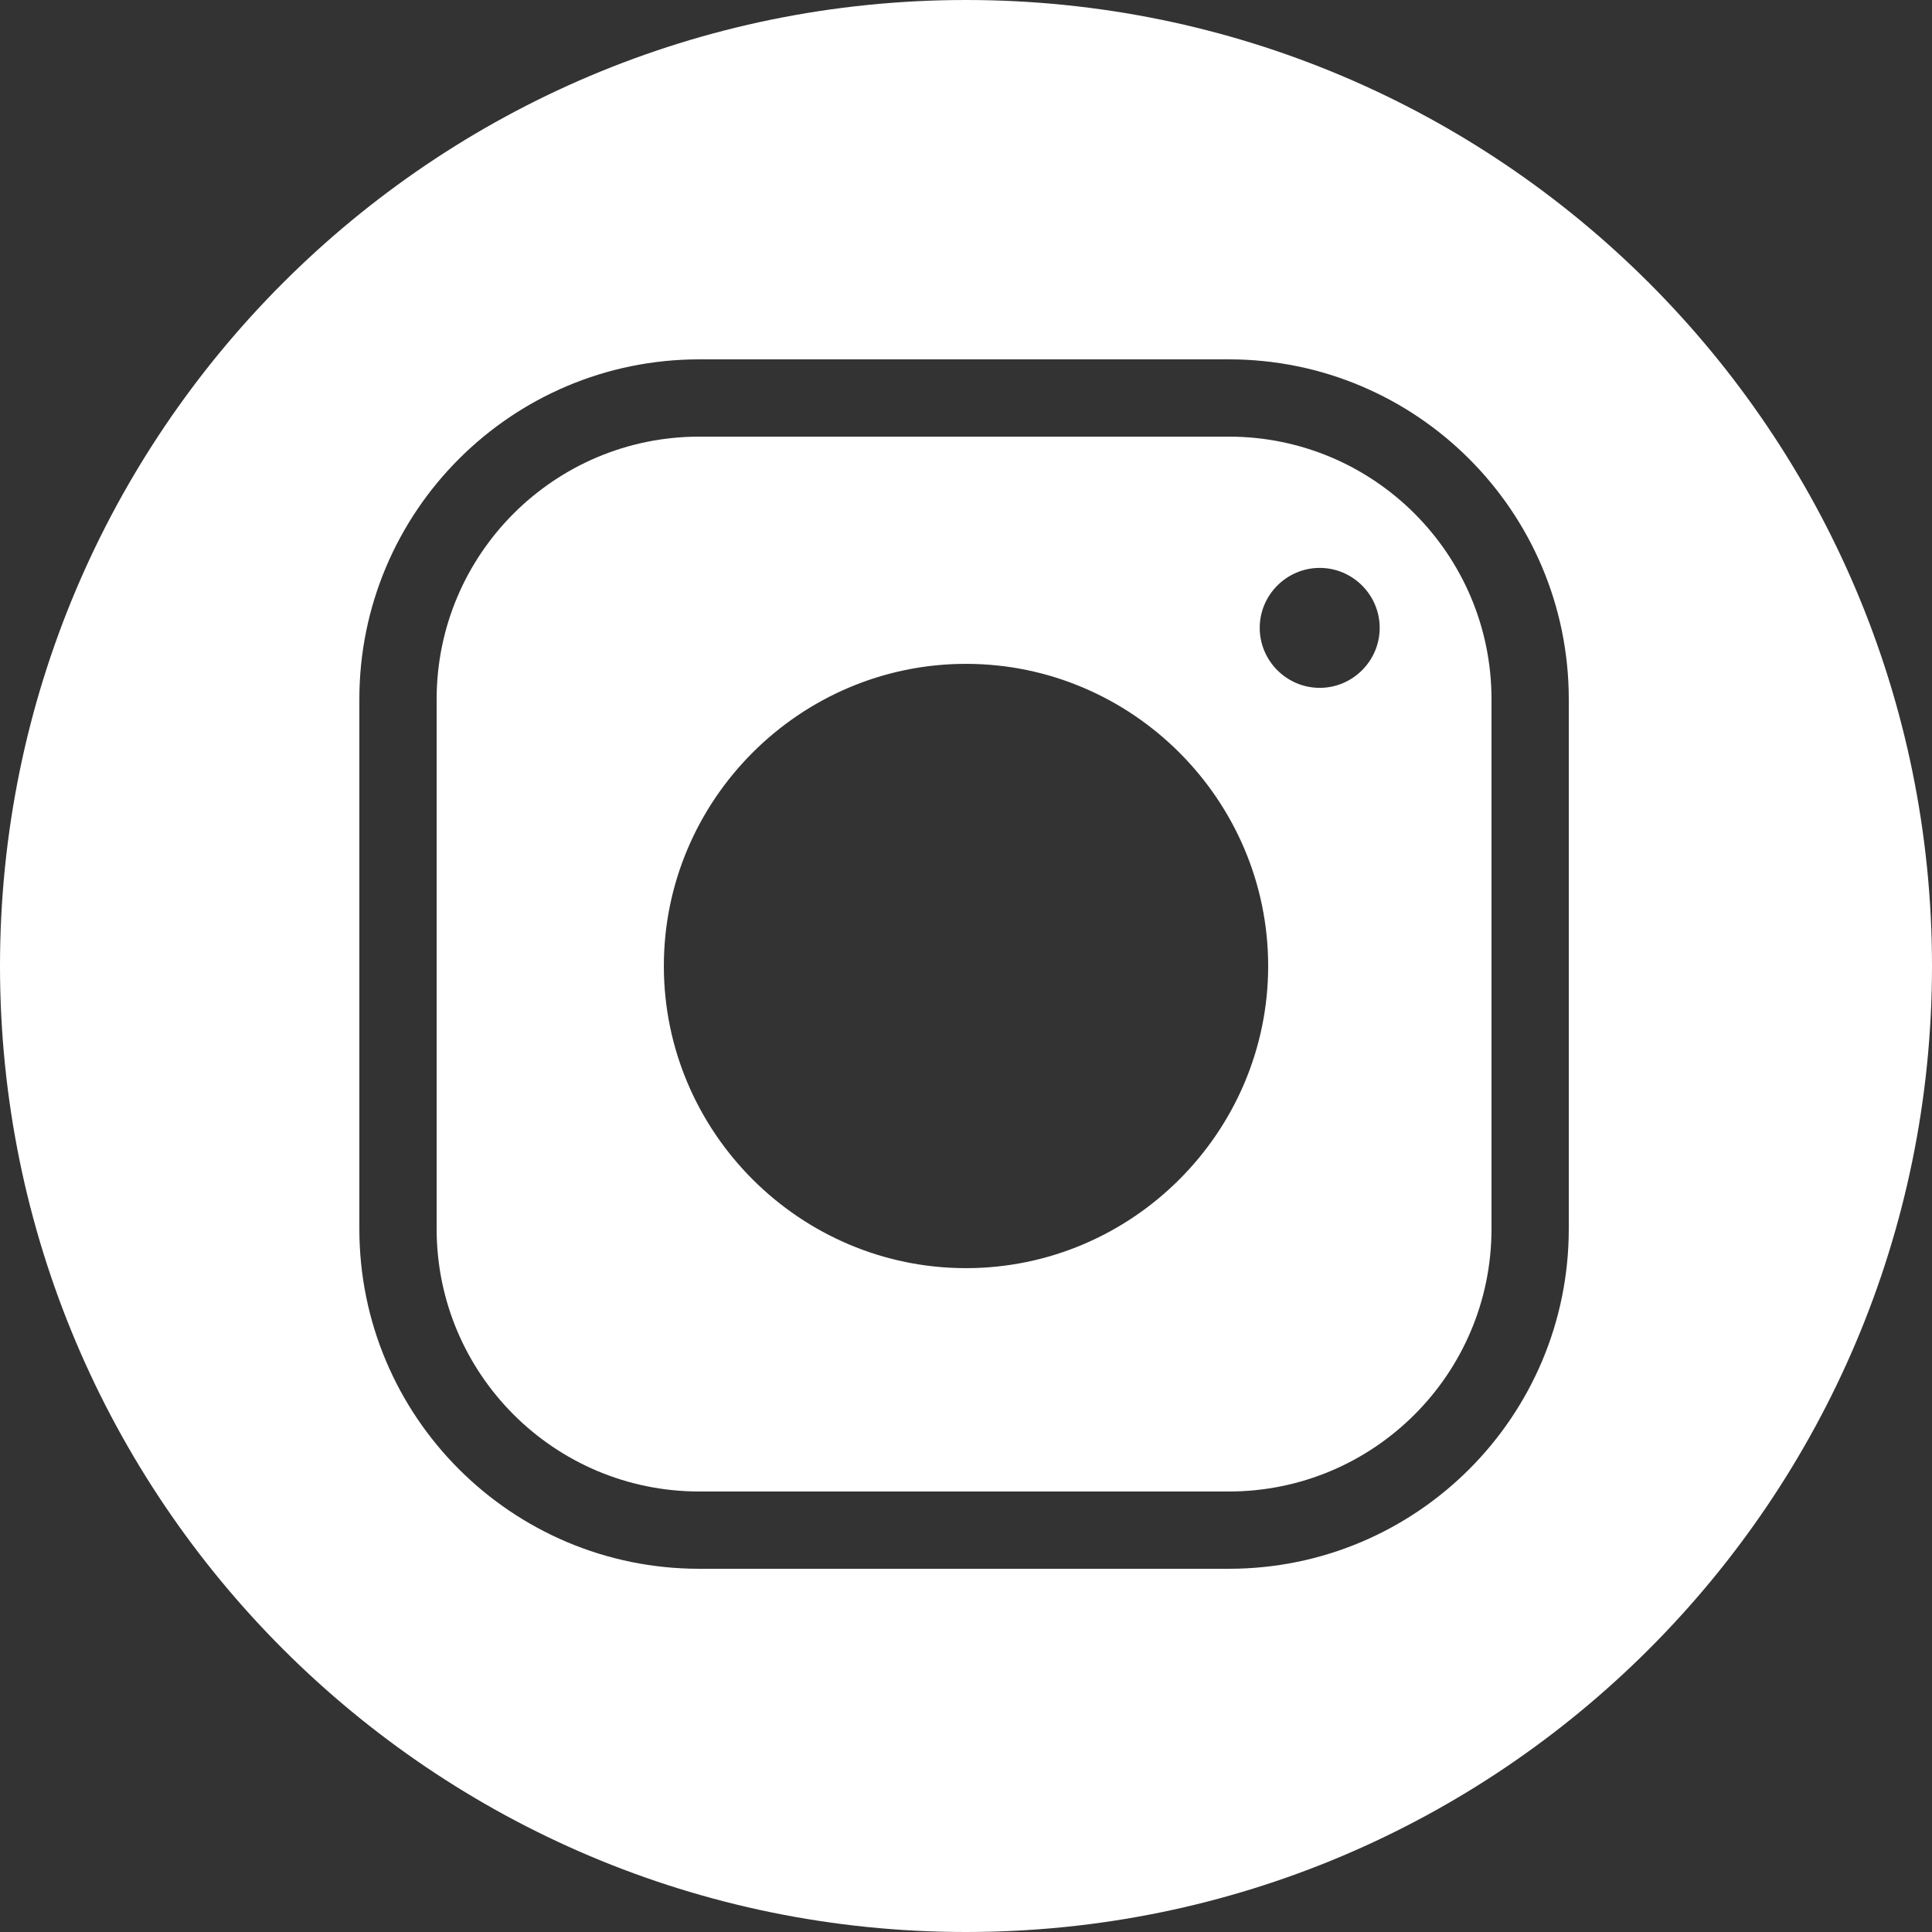
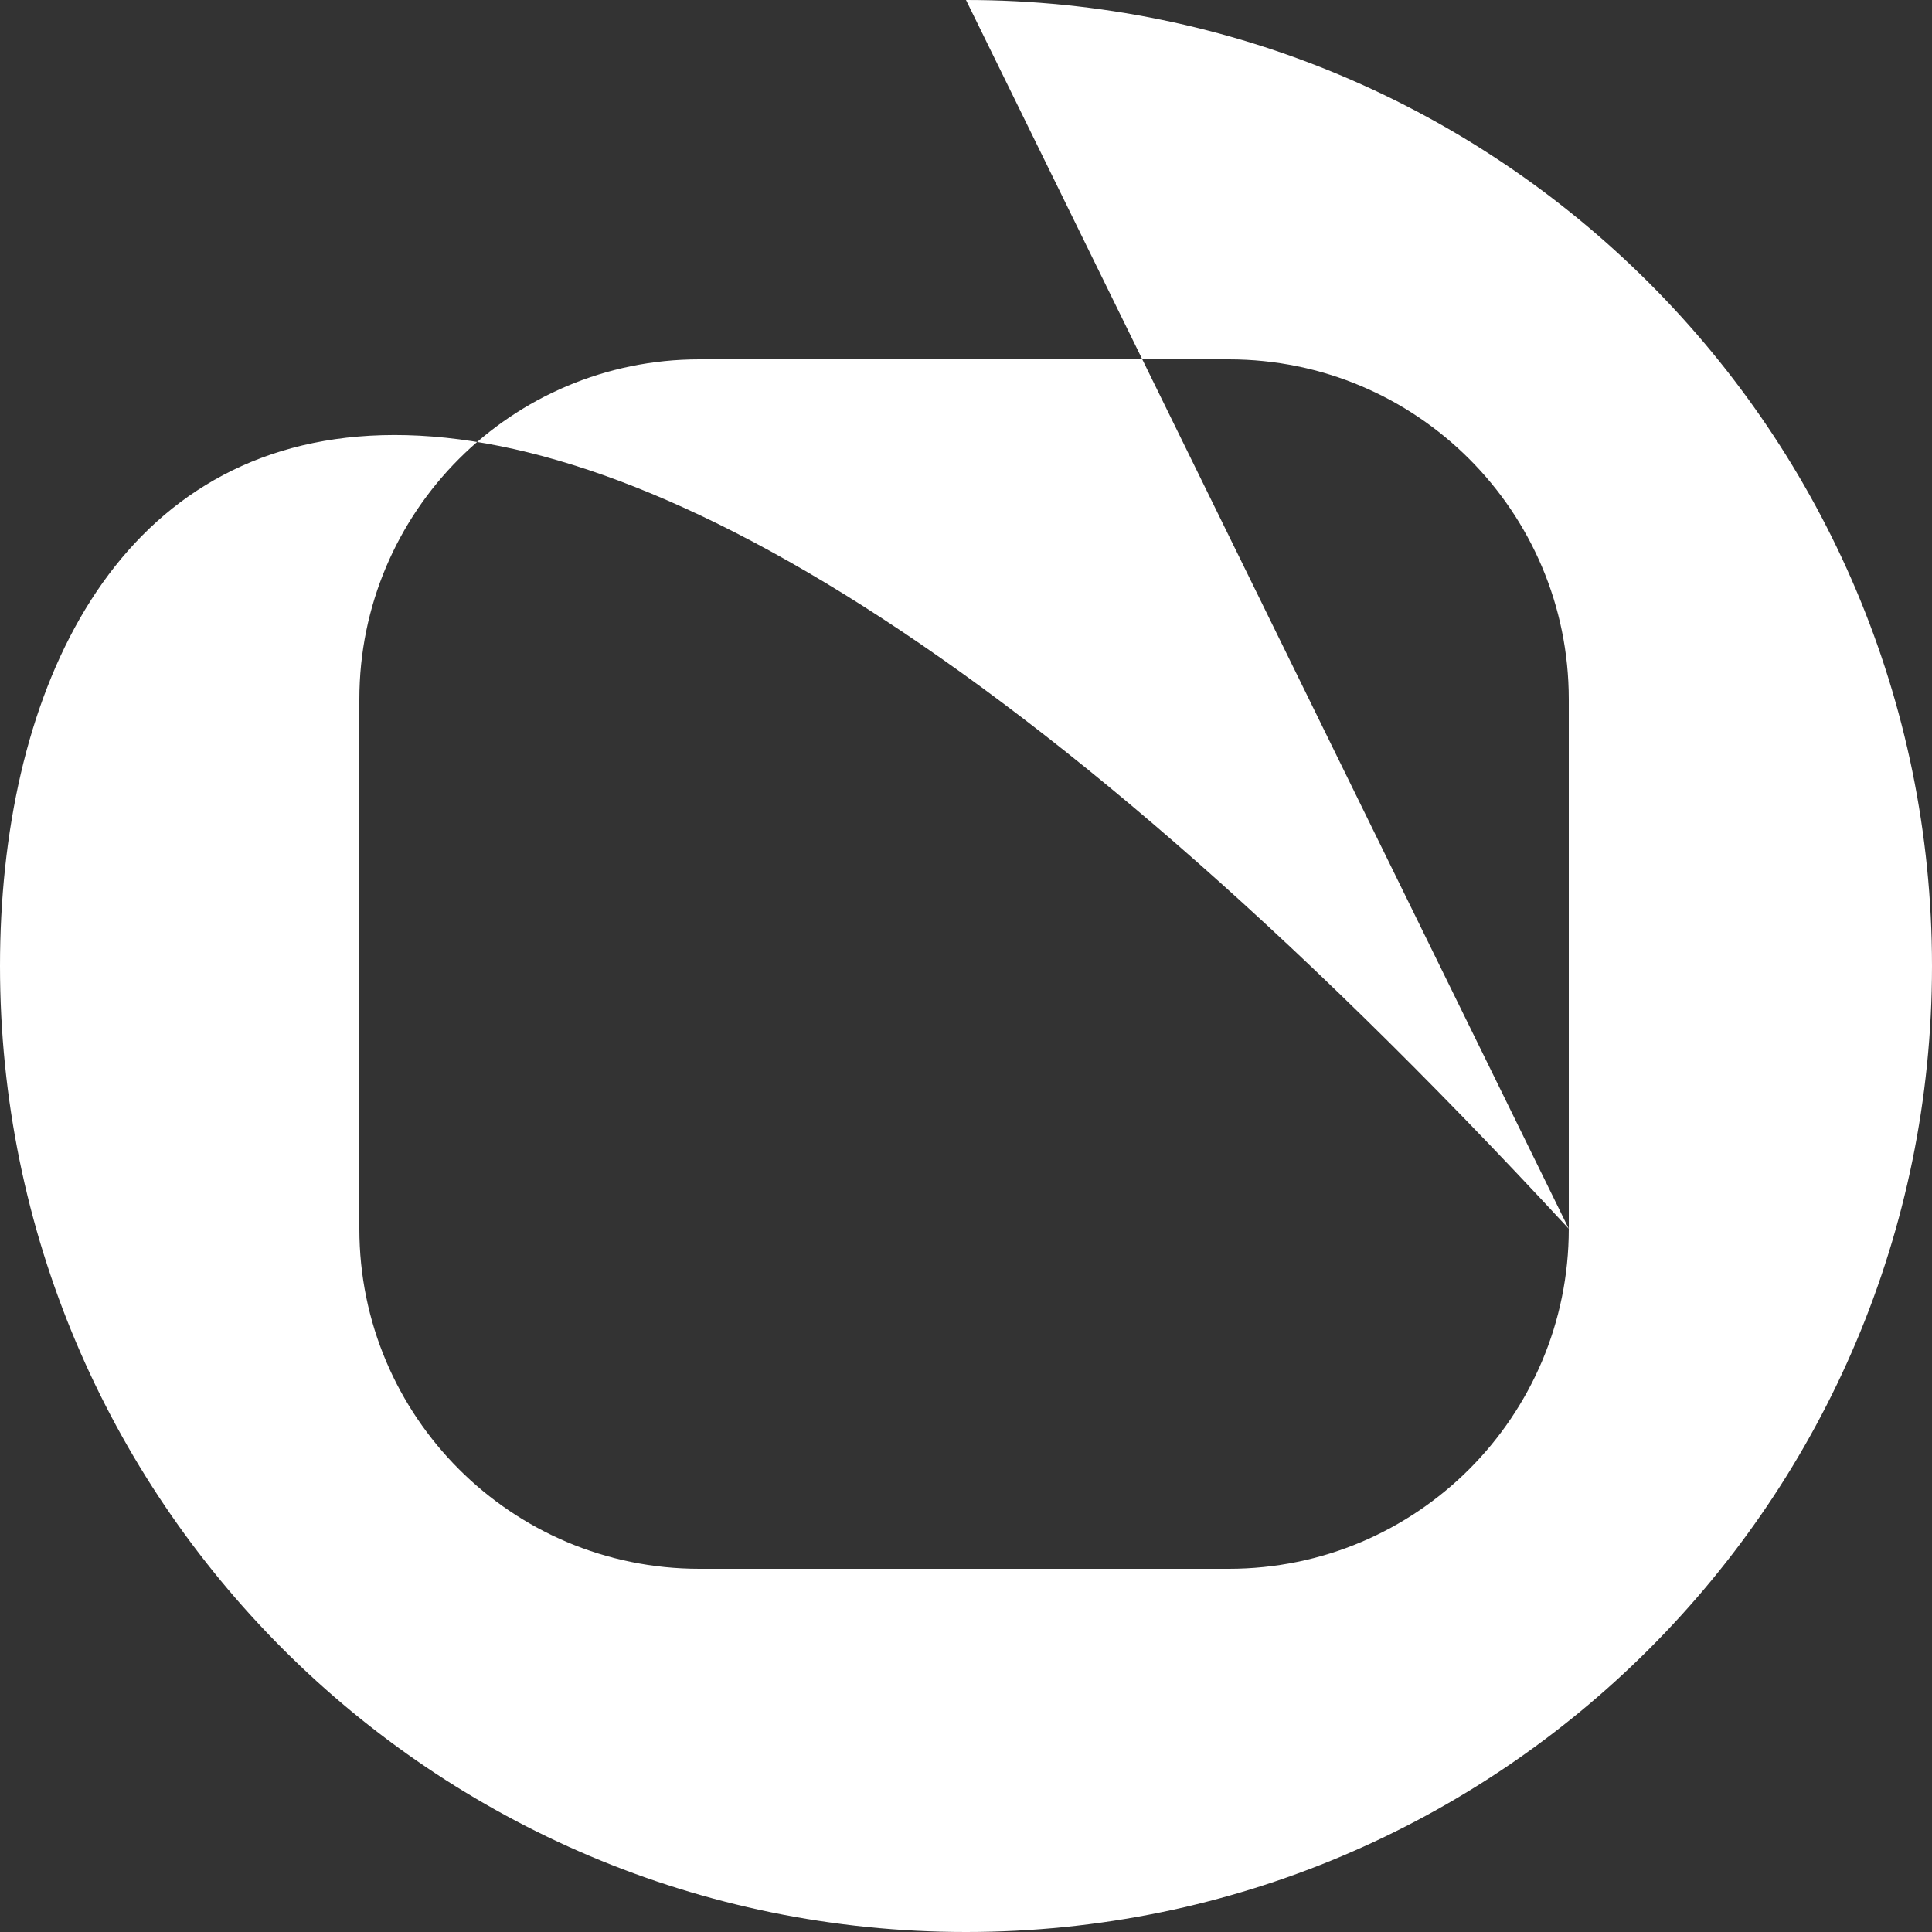
<svg xmlns="http://www.w3.org/2000/svg" fill="#ffffff" height="500" preserveAspectRatio="xMidYMid meet" version="1" viewBox="0.0 0.0 500.0 500.0" width="500" zoomAndPan="magnify">
  <rect x="0.0" y="0.0" width="500.0" height="500.0" fill="#333333" stroke="none" />
  <g id="change1_1">
-     <path d="M 406 318.012 C 406 366.605 366.605 406 318.012 406 L 180.988 406 C 132.395 406 93 366.605 93 318.012 L 93 180.988 C 93 132.395 132.395 93 180.988 93 L 318.012 93 C 366.605 93 406 132.395 406 180.988 Z M 250 0 C 111.93 0 0 111.93 0 250 C 0 388.07 111.93 500 250 500 C 388.07 500 500 388.07 500 250 C 500 111.93 388.07 0 250 0" fill="inherit" />
-     <path d="M 341.539 178.016 C 333.004 178.016 326.016 171.031 326.016 162.492 C 326.016 153.957 333.004 146.973 341.539 146.973 C 350.074 146.973 357.062 153.957 357.062 162.492 C 357.062 171.031 350.074 178.016 341.539 178.016 Z M 250 328.195 C 206.992 328.195 171.805 293.008 171.805 250 C 171.805 206.992 206.992 171.805 250 171.805 C 293.008 171.805 328.199 206.992 328.199 250 C 328.199 293.008 293.008 328.195 250 328.195 Z M 386 180.988 C 386 143.441 355.559 113 318.012 113 L 180.988 113 C 143.441 113 113 143.441 113 180.988 L 113 318.012 C 113 355.559 143.441 386 180.988 386 L 318.012 386 C 355.559 386 386 355.559 386 318.012 L 386 180.988" fill="inherit" />
+     <path d="M 406 318.012 C 406 366.605 366.605 406 318.012 406 L 180.988 406 C 132.395 406 93 366.605 93 318.012 L 93 180.988 C 93 132.395 132.395 93 180.988 93 L 318.012 93 C 366.605 93 406 132.395 406 180.988 Z C 111.93 0 0 111.93 0 250 C 0 388.07 111.93 500 250 500 C 388.07 500 500 388.07 500 250 C 500 111.93 388.07 0 250 0" fill="inherit" />
  </g>
</svg>